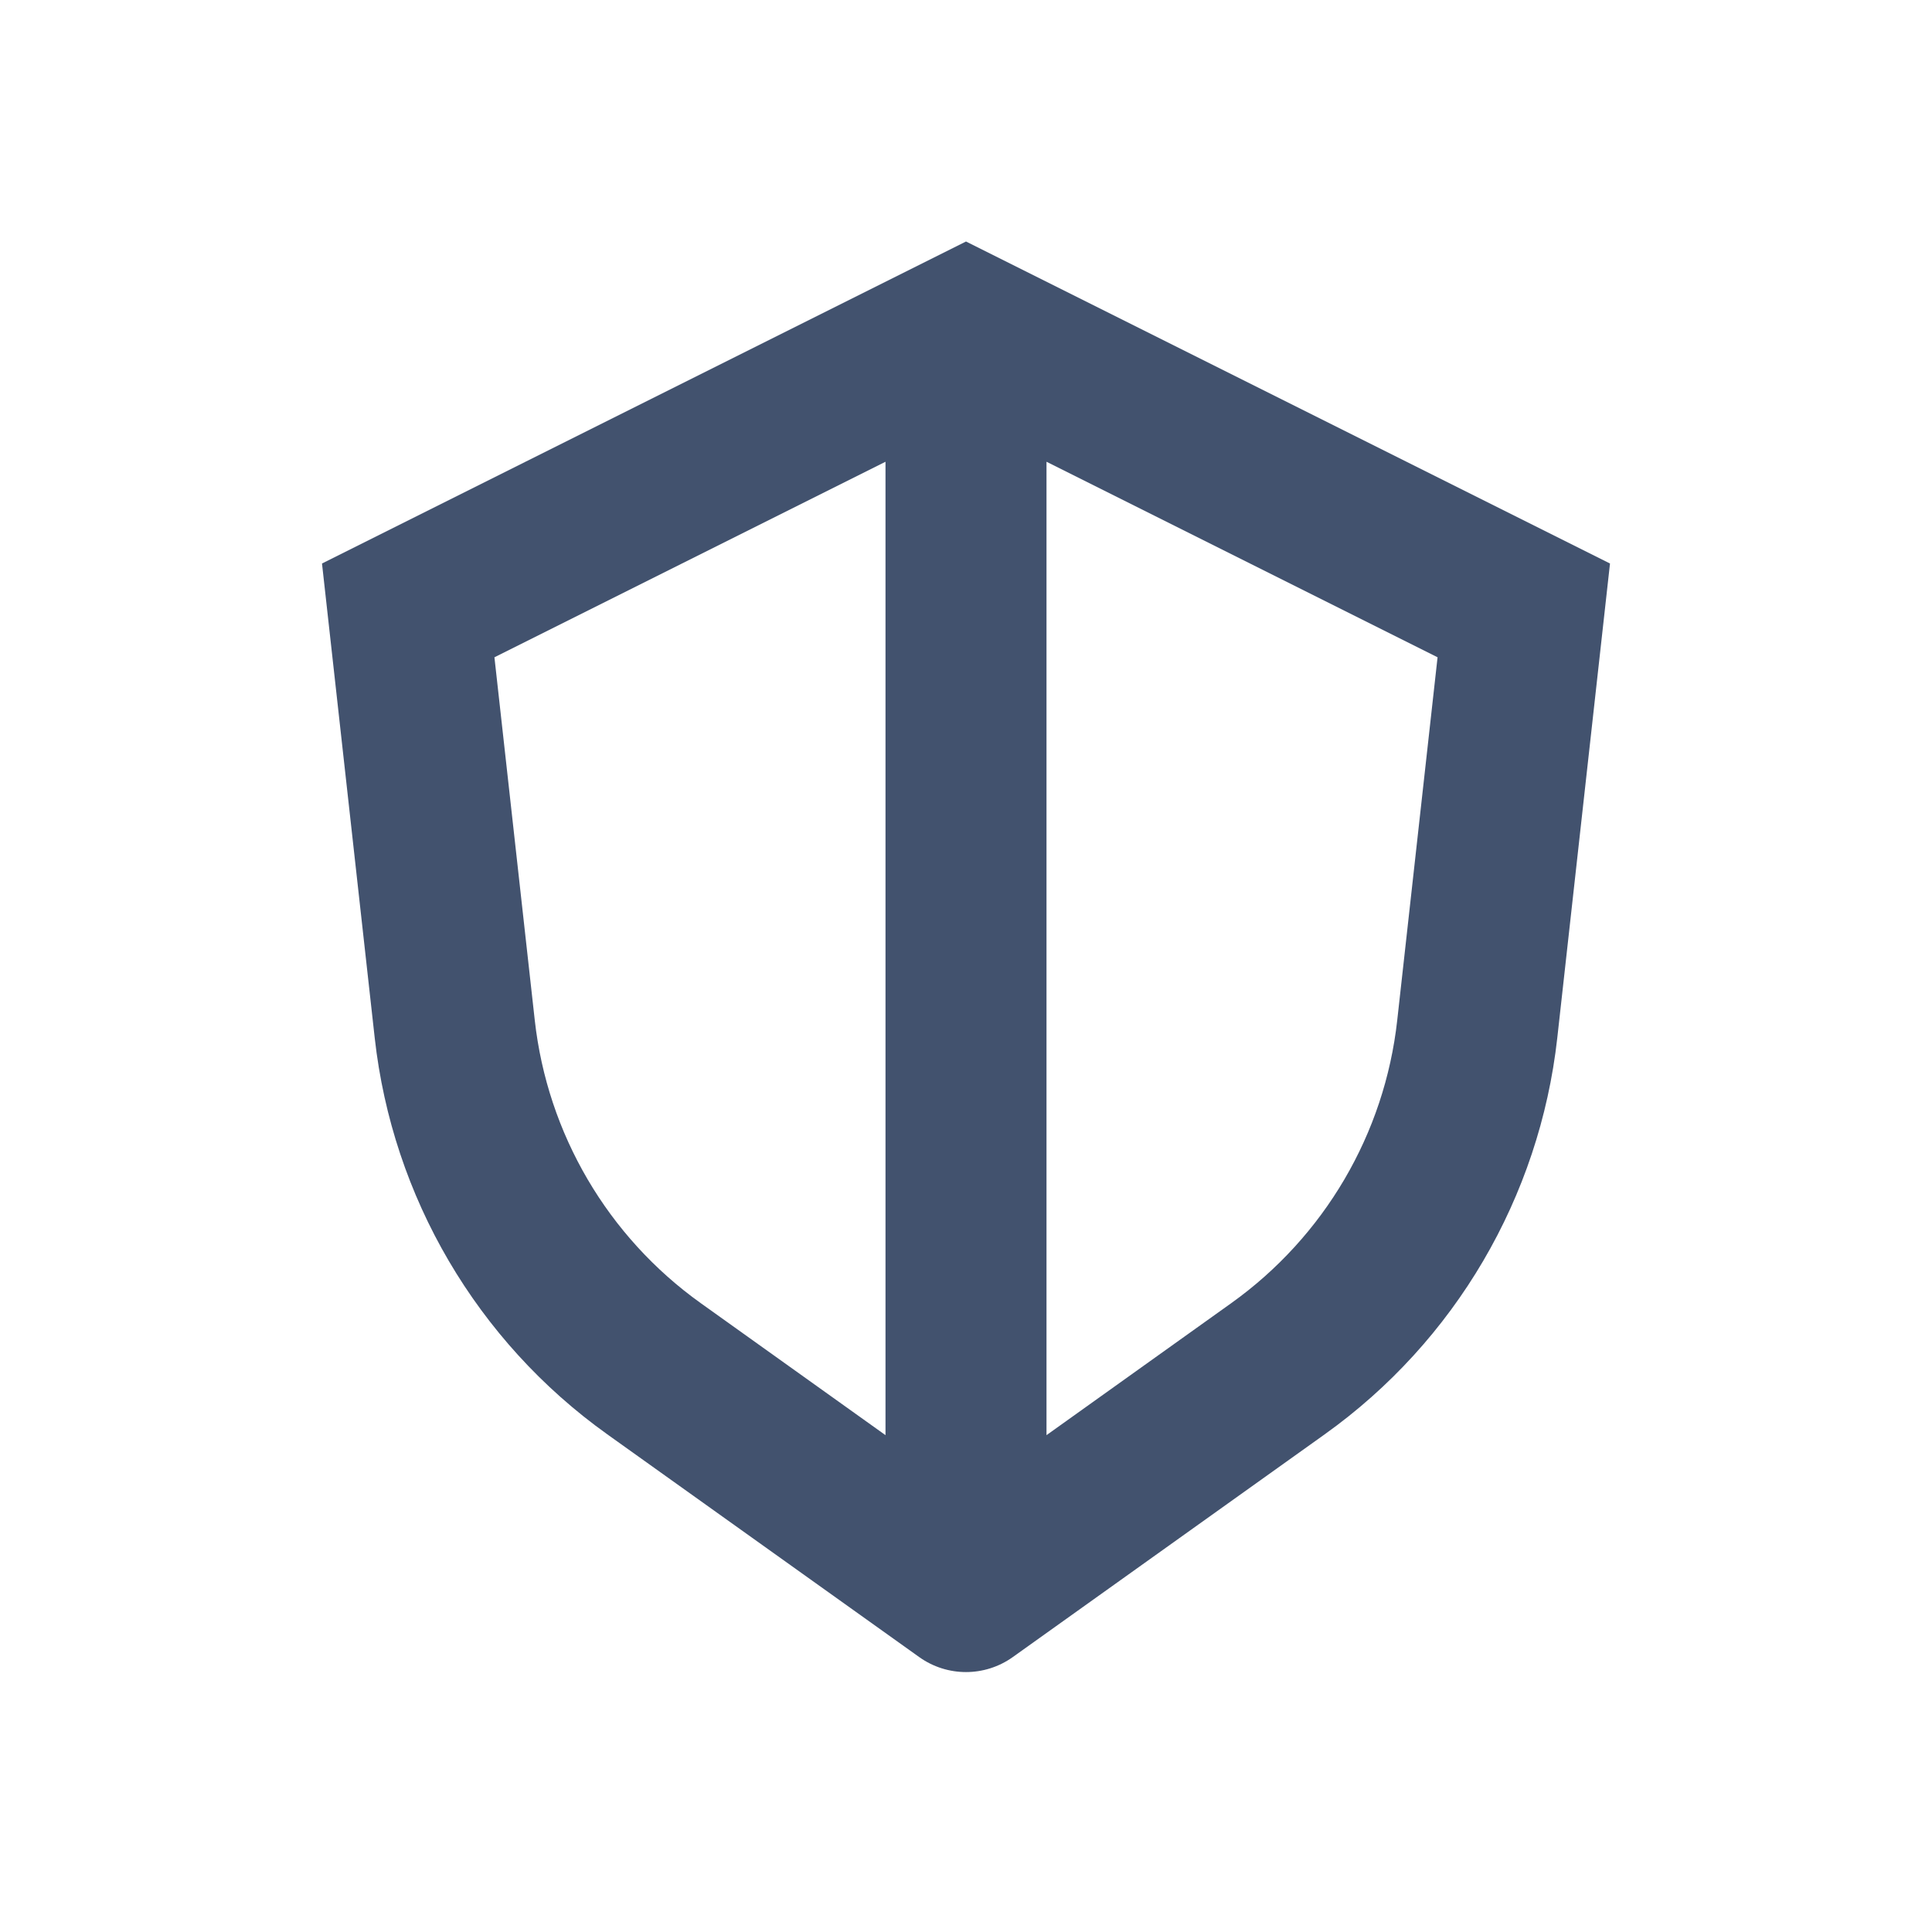
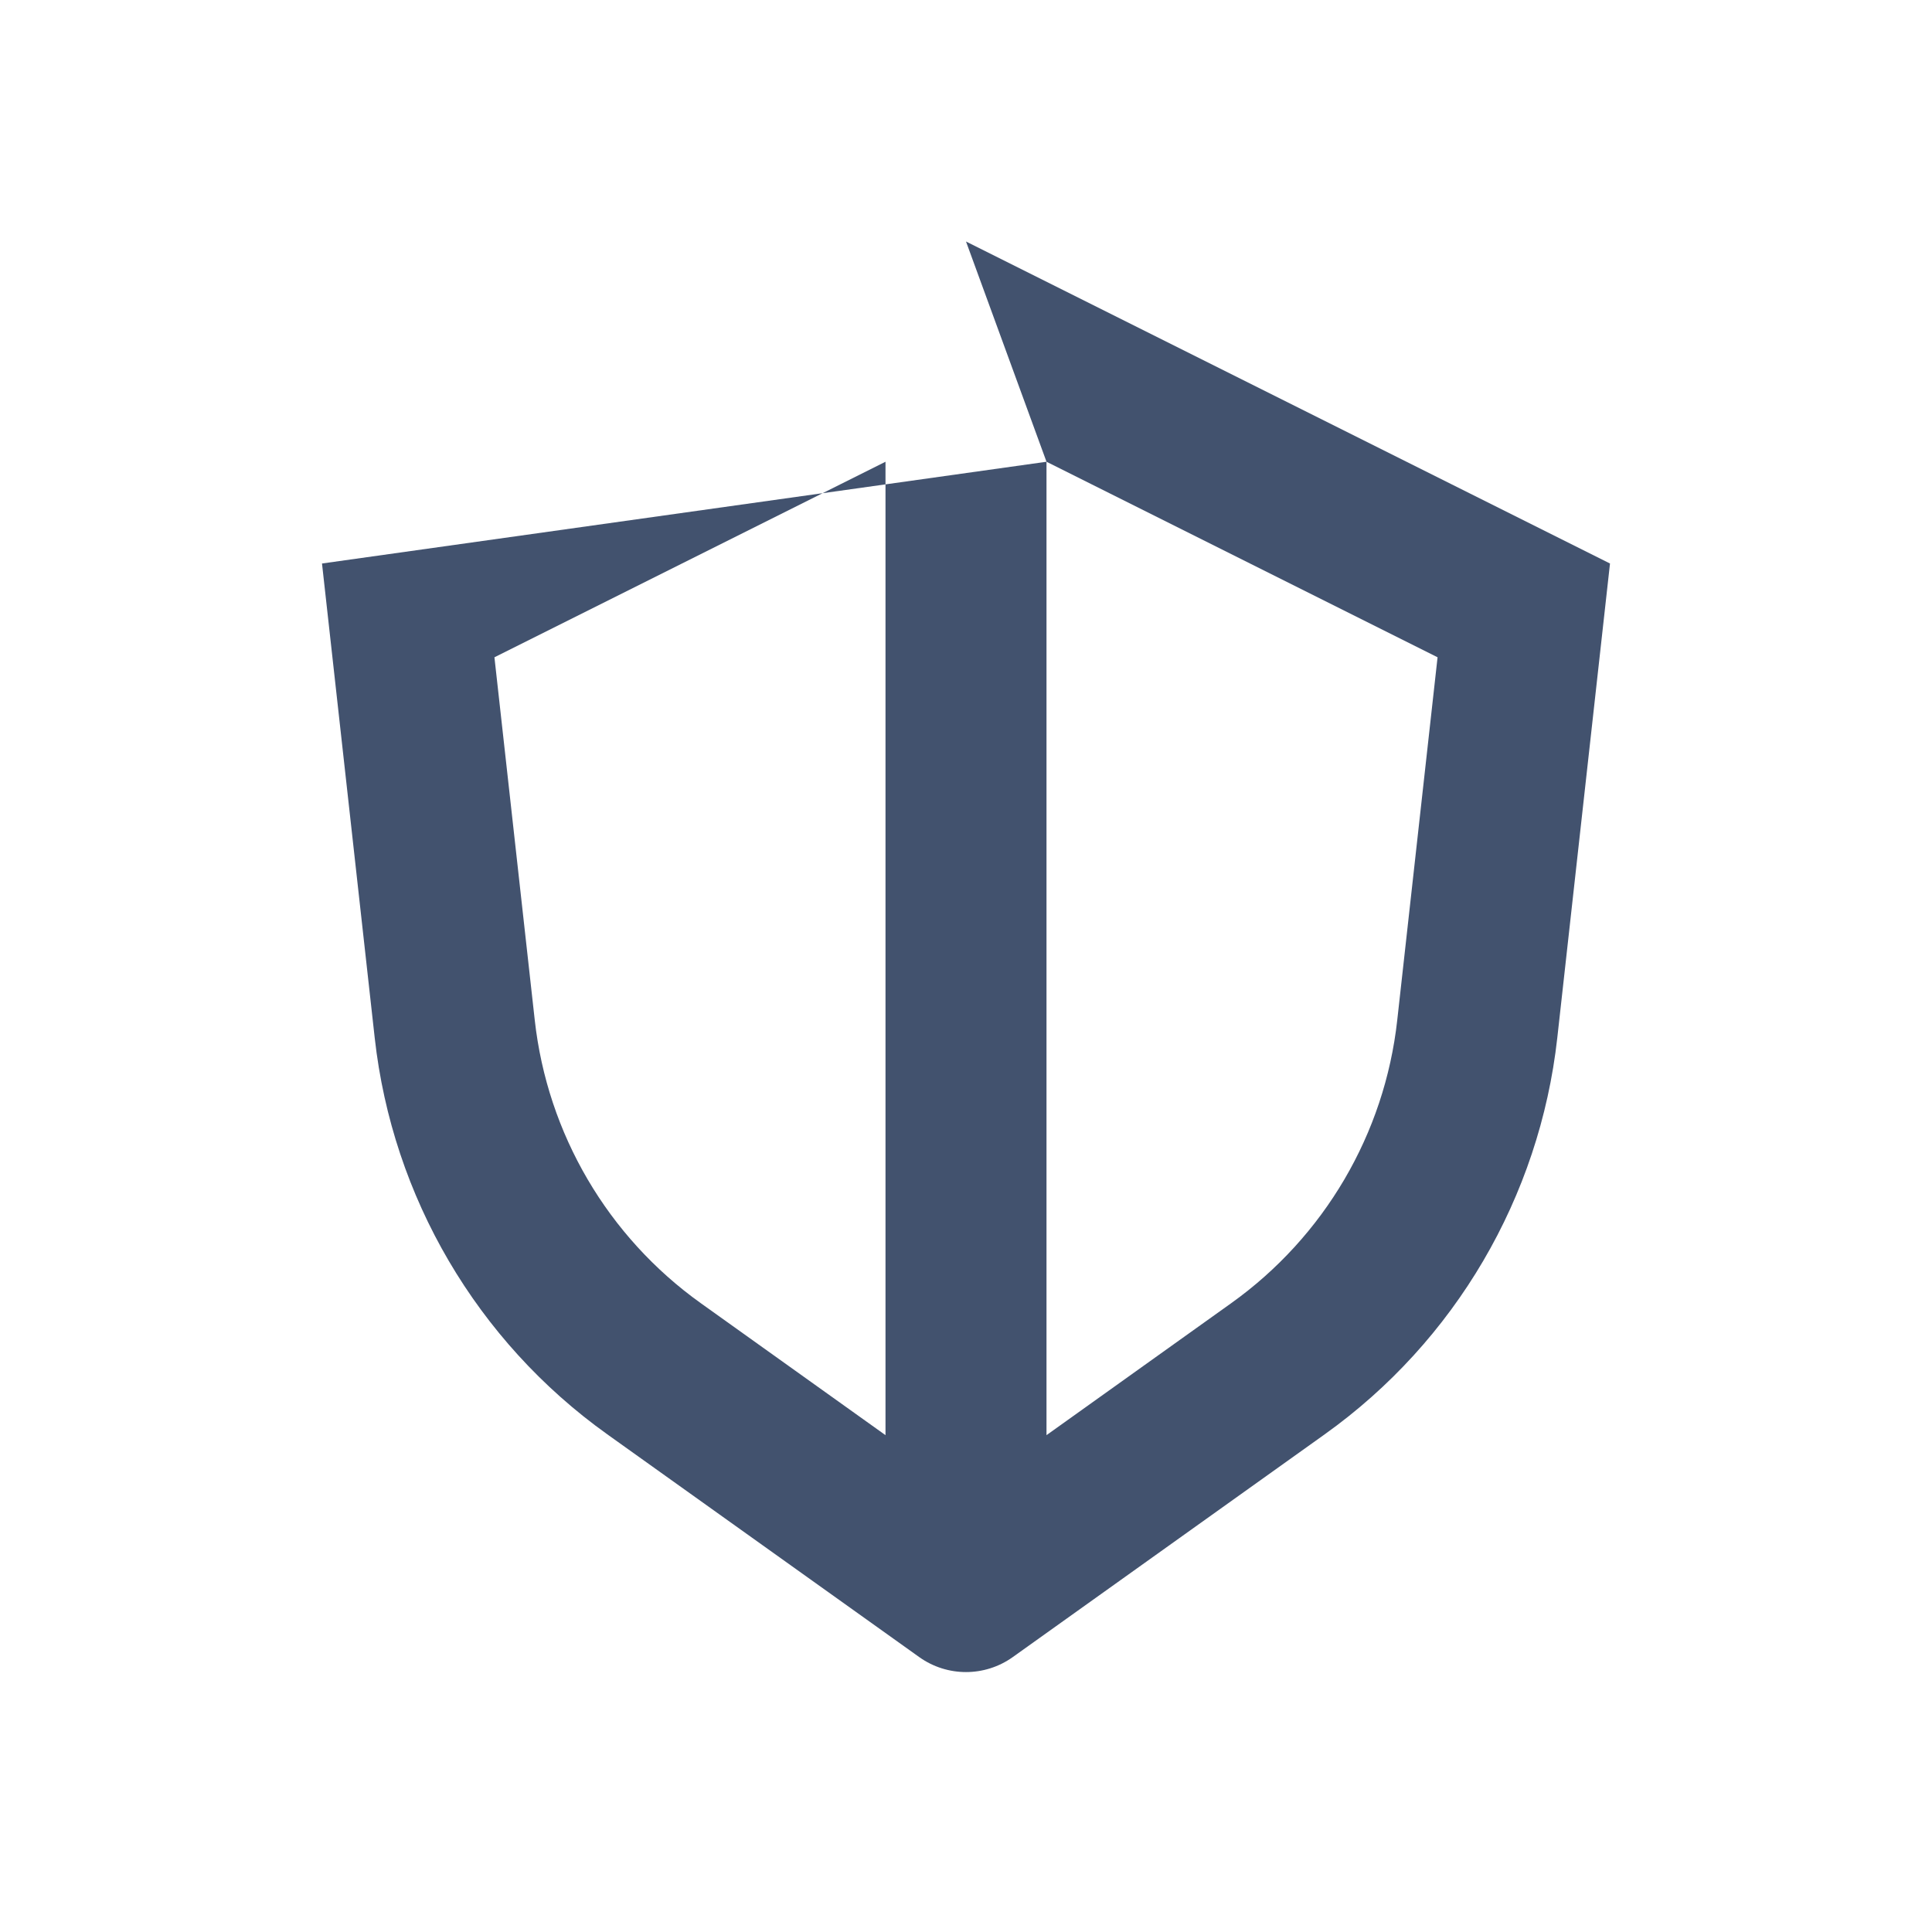
<svg xmlns="http://www.w3.org/2000/svg" width="24" height="24" viewBox="0 0 24 24" fill="none">
-   <path d="M11 5.736L6.142 8.165L6.643 12.673C6.8 14.085 7.55 15.363 8.706 16.189L11 17.828V5.736ZM13 5.736V17.828L15.294 16.189C16.45 15.363 17.201 14.085 17.357 12.673L17.858 8.165L13 5.736ZM4 7L12 3L20 7L19.345 12.894C19.125 14.87 18.075 16.661 16.457 17.817L12.581 20.585C12.233 20.833 11.767 20.833 11.419 20.585L7.543 17.817C5.925 16.661 4.875 14.87 4.655 12.894L4 7Z" fill="#42526E" />
+   <path d="M11 5.736L6.142 8.165L6.643 12.673C6.8 14.085 7.55 15.363 8.706 16.189L11 17.828V5.736ZM13 5.736V17.828L15.294 16.189C16.45 15.363 17.201 14.085 17.357 12.673L17.858 8.165L13 5.736ZL12 3L20 7L19.345 12.894C19.125 14.87 18.075 16.661 16.457 17.817L12.581 20.585C12.233 20.833 11.767 20.833 11.419 20.585L7.543 17.817C5.925 16.661 4.875 14.87 4.655 12.894L4 7Z" fill="#42526E" />
</svg>